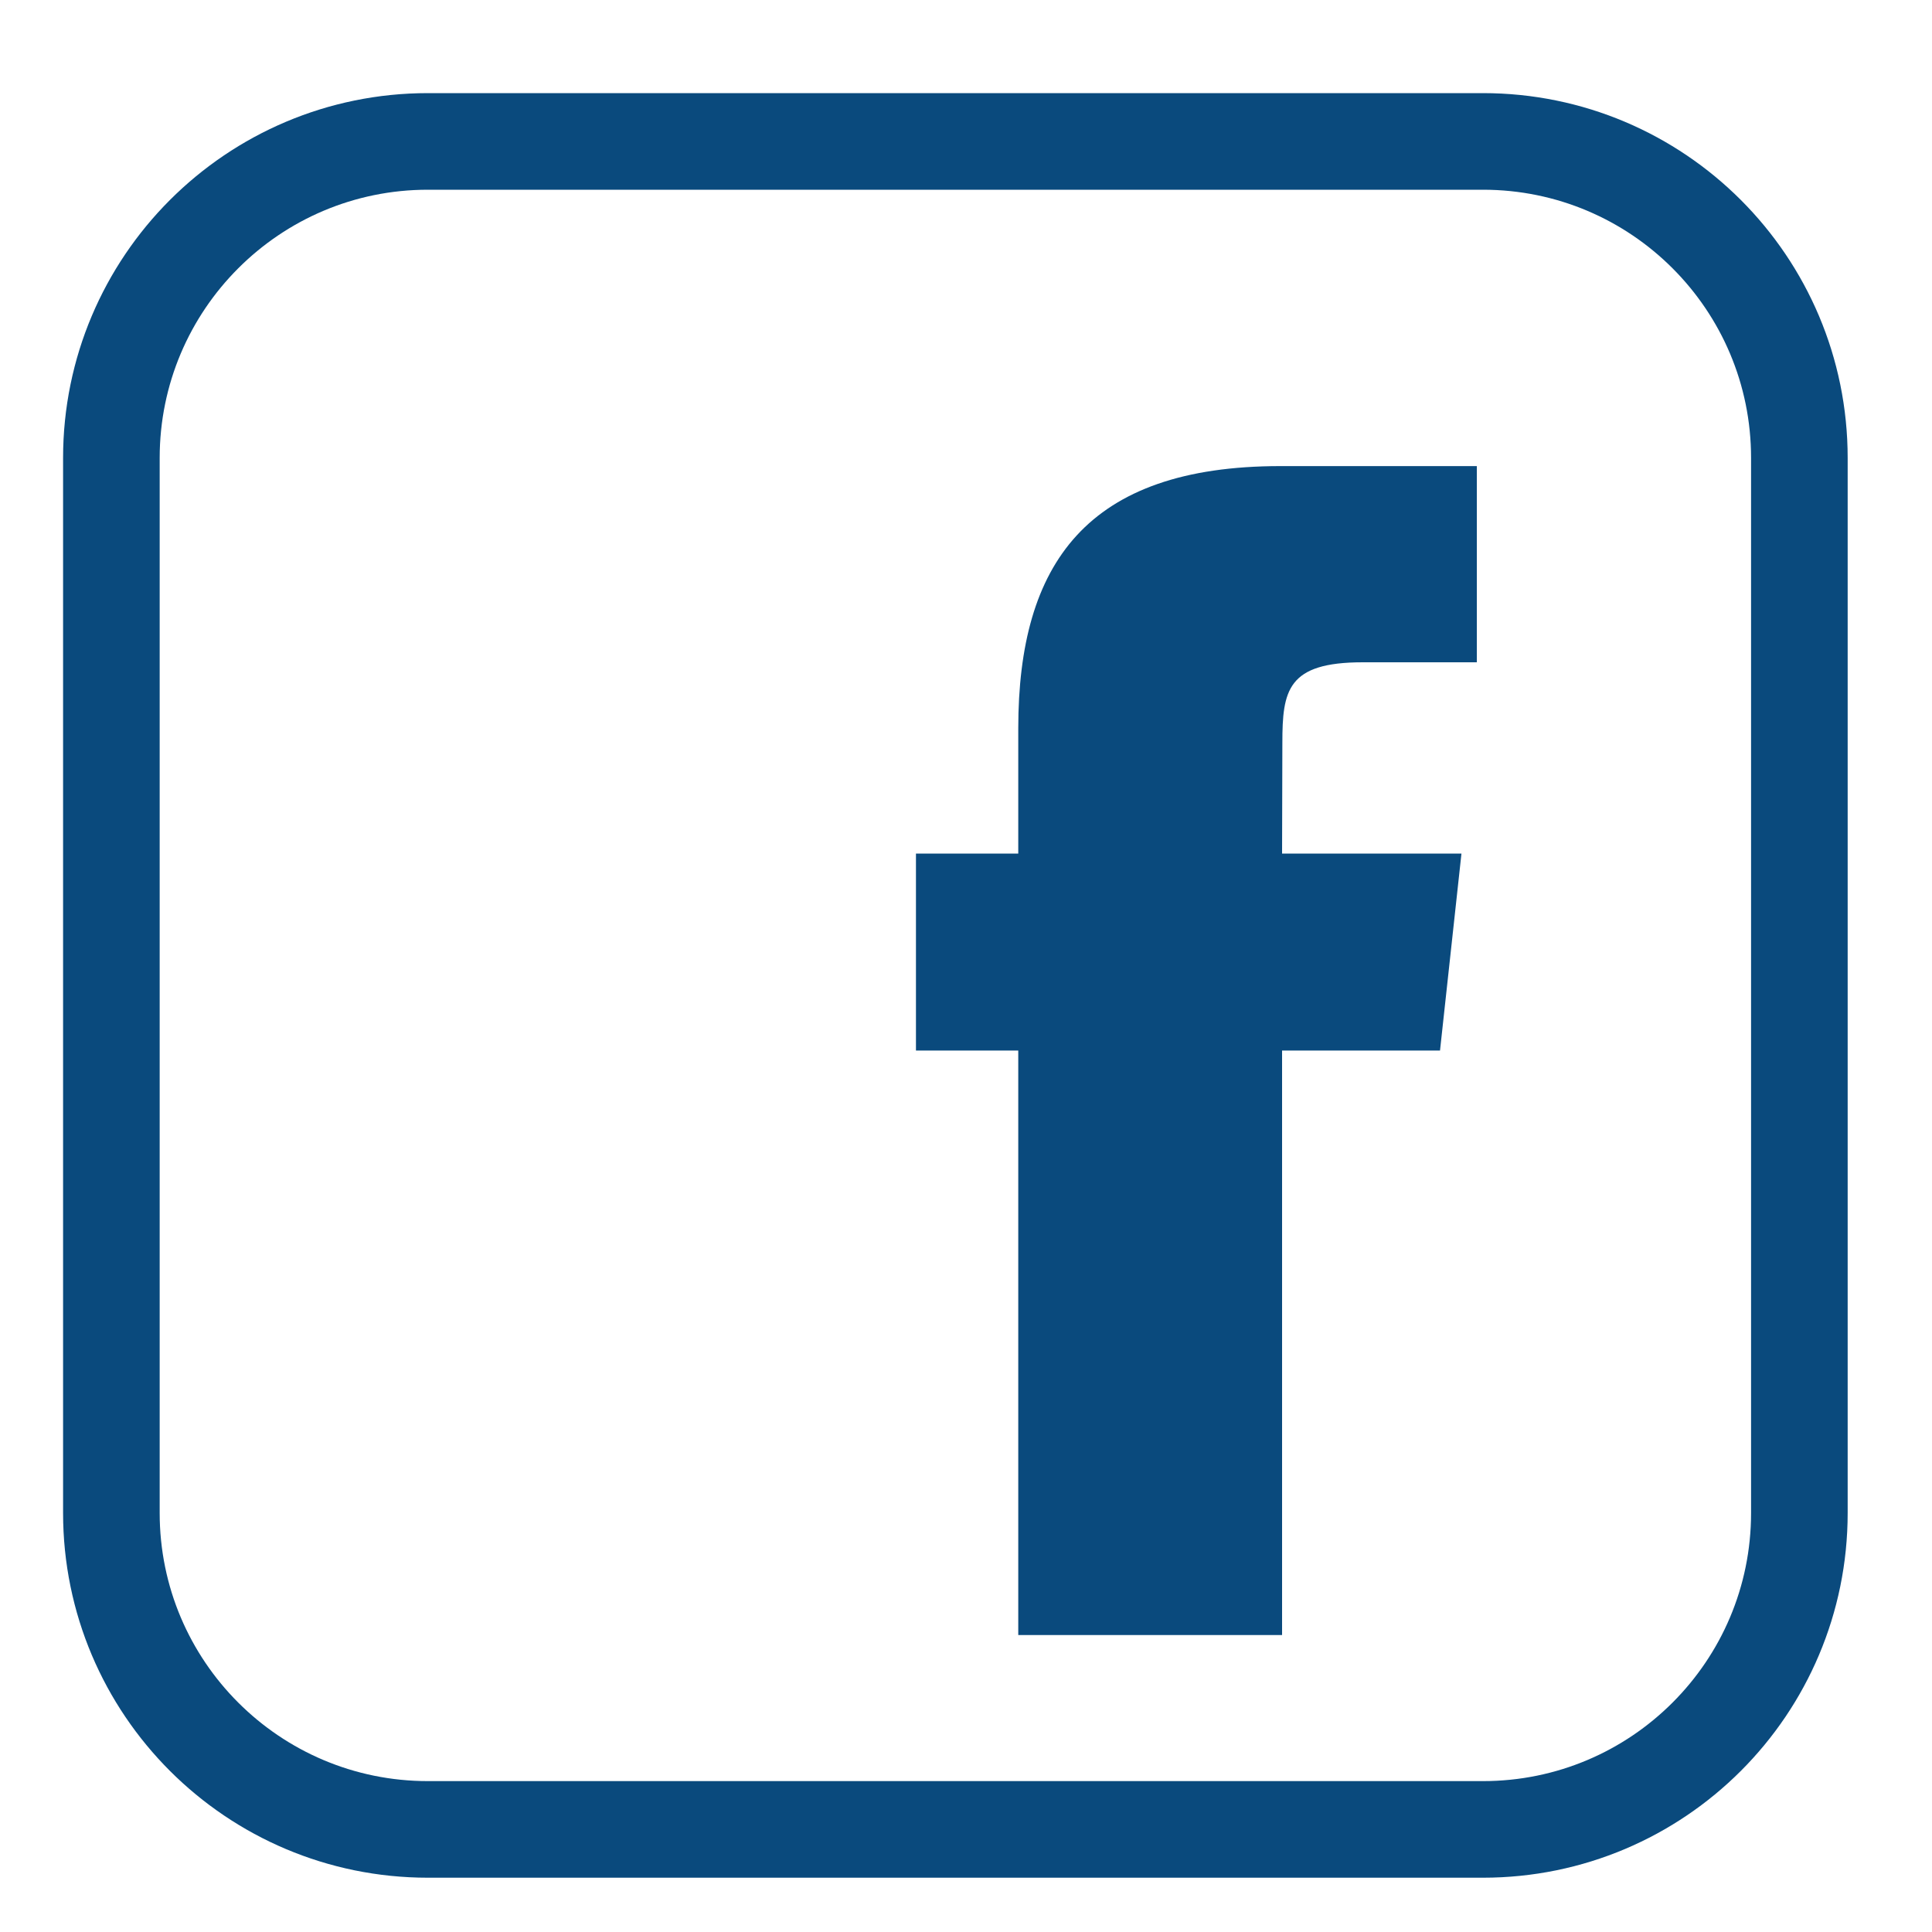
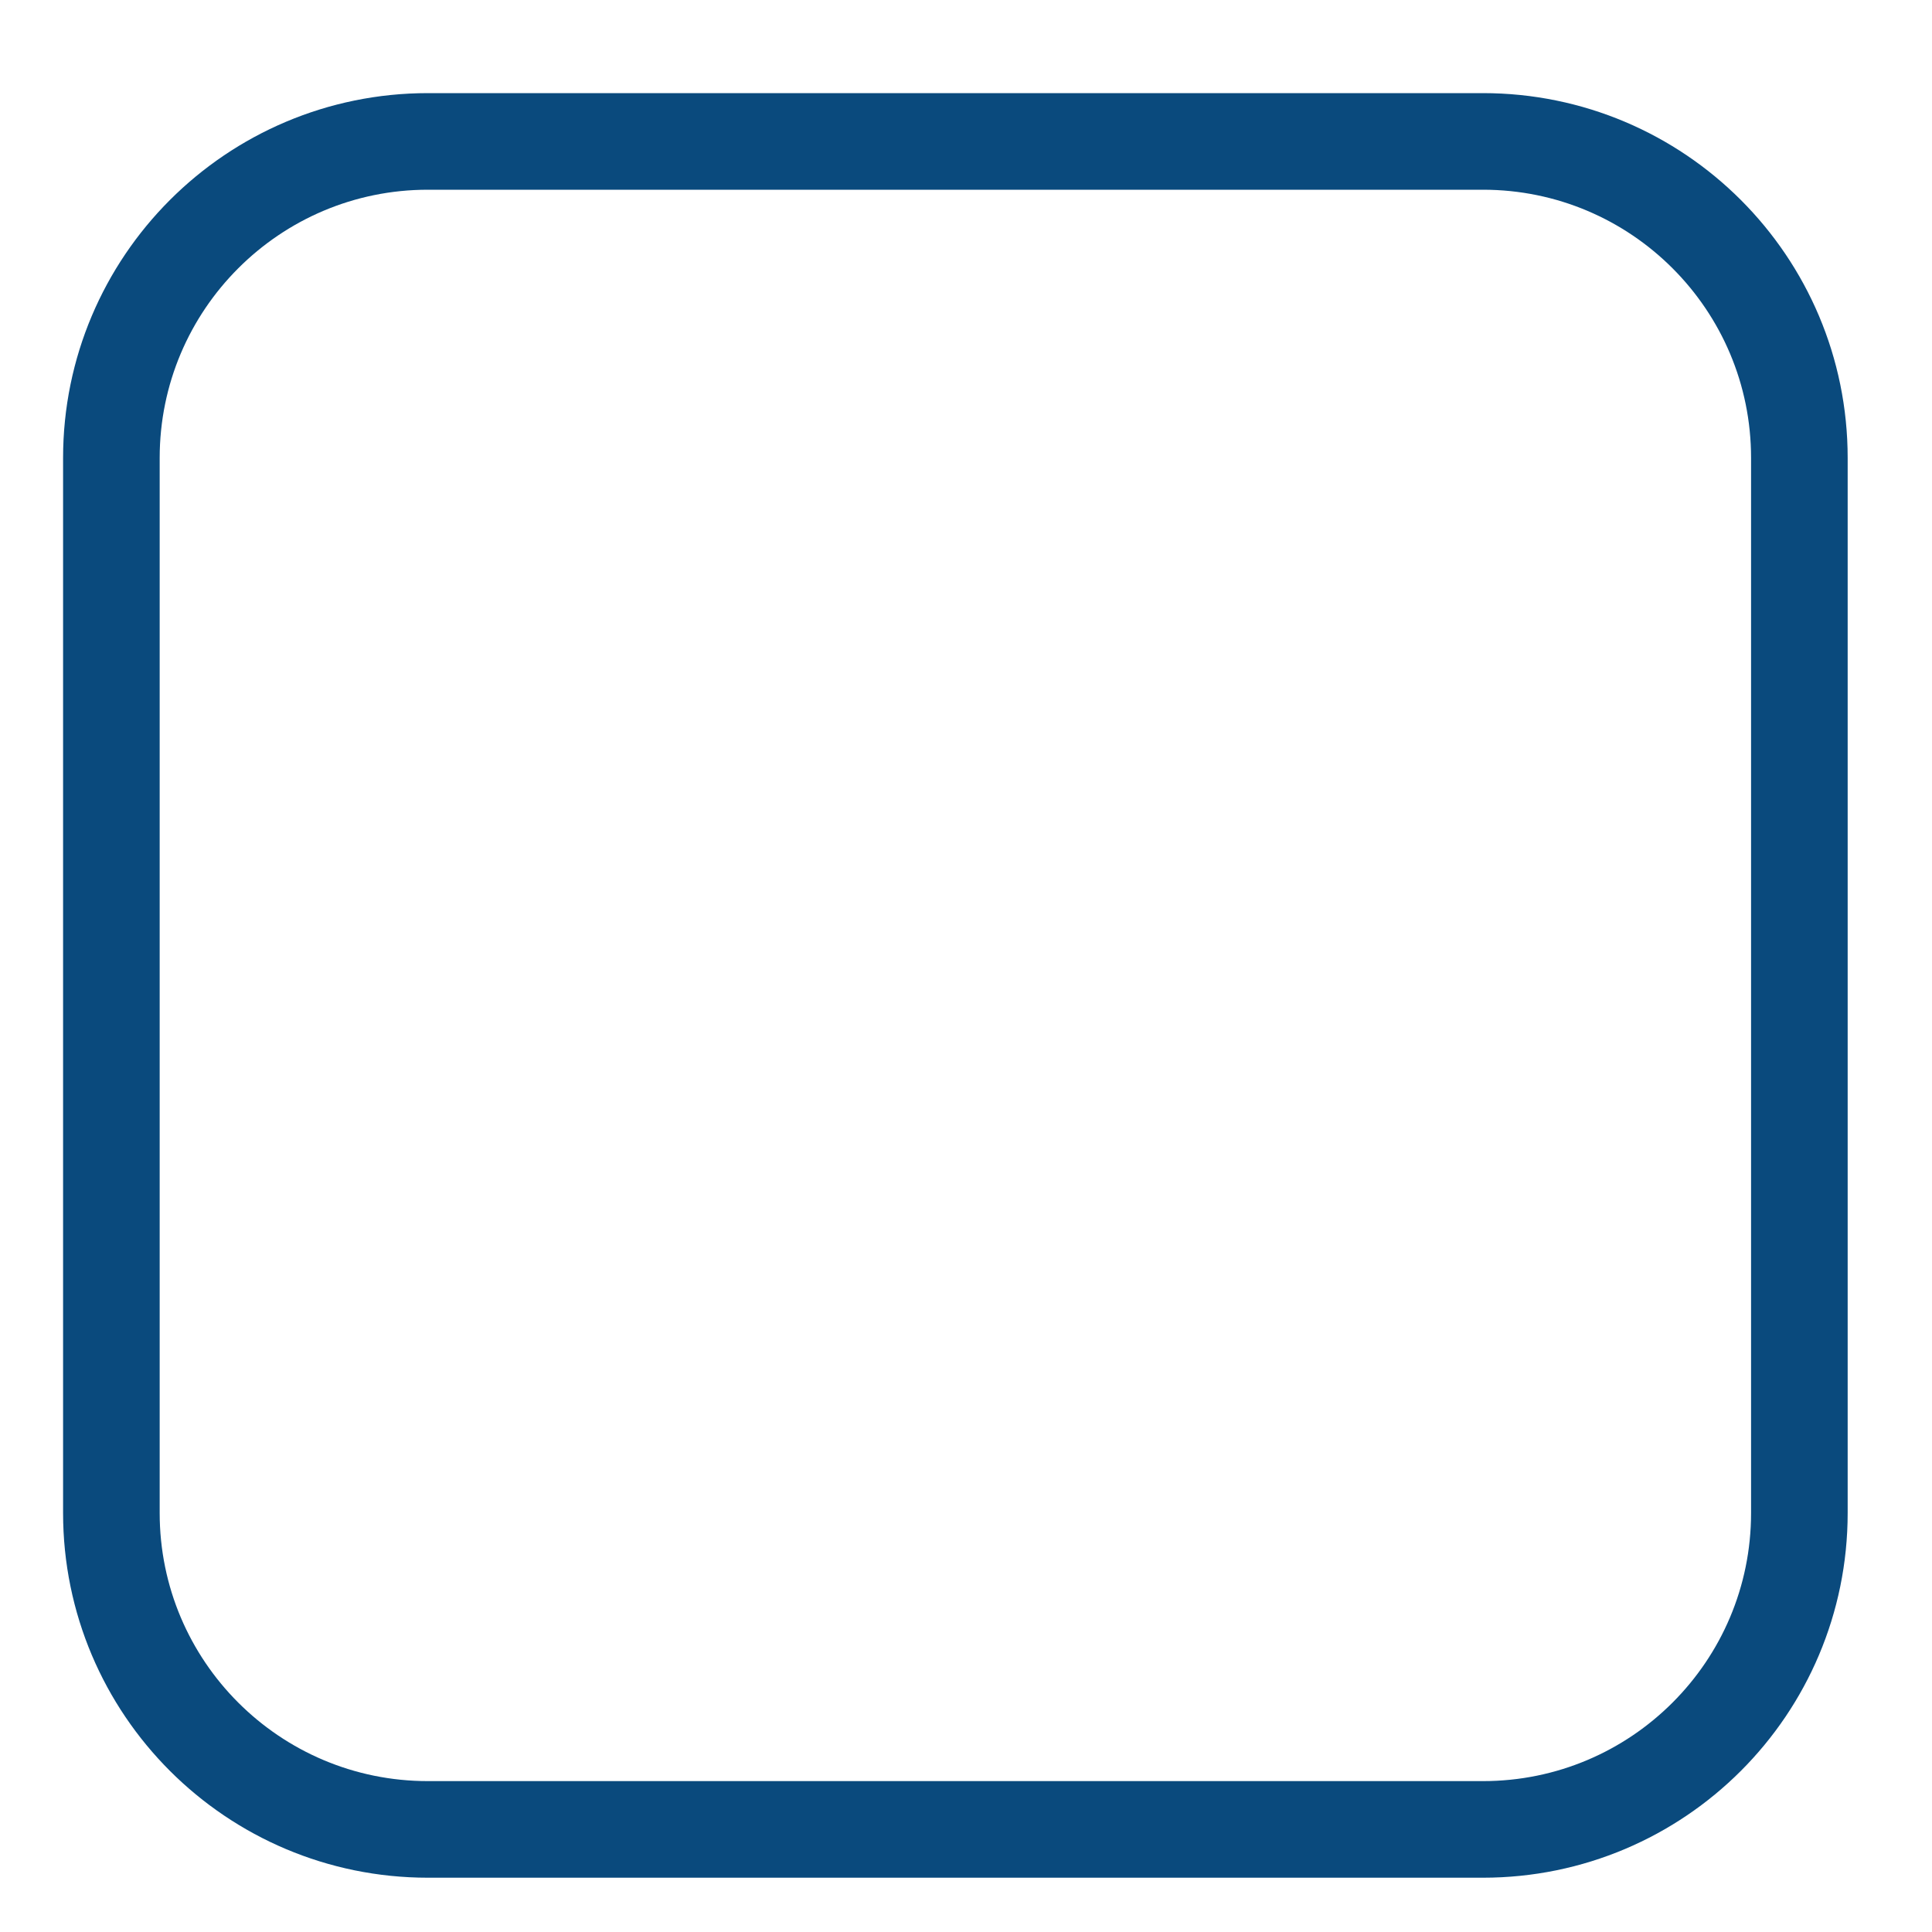
<svg xmlns="http://www.w3.org/2000/svg" xmlns:ns1="http://www.bohemiancoding.com/sketch/ns" width="20px" height="20px" viewBox="0 0 20 20" version="1.1">
  <title>Stroke 1 + Fill 2</title>
  <desc>Created with Sketch.</desc>
  <defs />
  <g id="Page-1" stroke="none" stroke-width="1" fill="none" fill-rule="evenodd" ns1:type="MSPage">
    <g id="Главная" ns1:type="MSArtboardGroup" transform="translate(-589, -2441)">
      <g id="Stroke-1-+-Fill-2" ns1:type="MSLayerGroup" transform="translate(590, 2442)">
        <path d="M14.351,0.464 L3.43,0.464 C1.62,0.464 0.153,1.931 0.153,3.741 L0.153,14.662 C0.153,16.472 1.62,17.938 3.43,17.938 L14.351,17.938 C16.161,17.938 17.627,16.472 17.627,14.662 L17.627,3.741 C17.627,1.931 16.161,0.464 14.351,0.464 L14.351,0.464 Z" id="Stroke-1" stroke="#0A4A7D" ns1:type="MSShapeGroup" />
-         <path d="M13.907,9.875 L12.272,9.875 L12.272,15.926 L9.541,15.926 L9.541,9.875 L8.482,9.875 L8.482,7.836 L9.541,7.836 L9.541,6.538 C9.542,4.835 10.249,3.825 12.255,3.825 L14.288,3.825 L14.288,5.856 L13.107,5.856 C12.326,5.856 12.275,6.147 12.275,6.691 L12.272,7.836 L14.129,7.836 L13.907,9.875" id="Fill-2" fill="#0A4A7D" ns1:type="MSShapeGroup" />
      </g>
    </g>
  </g>
</svg>